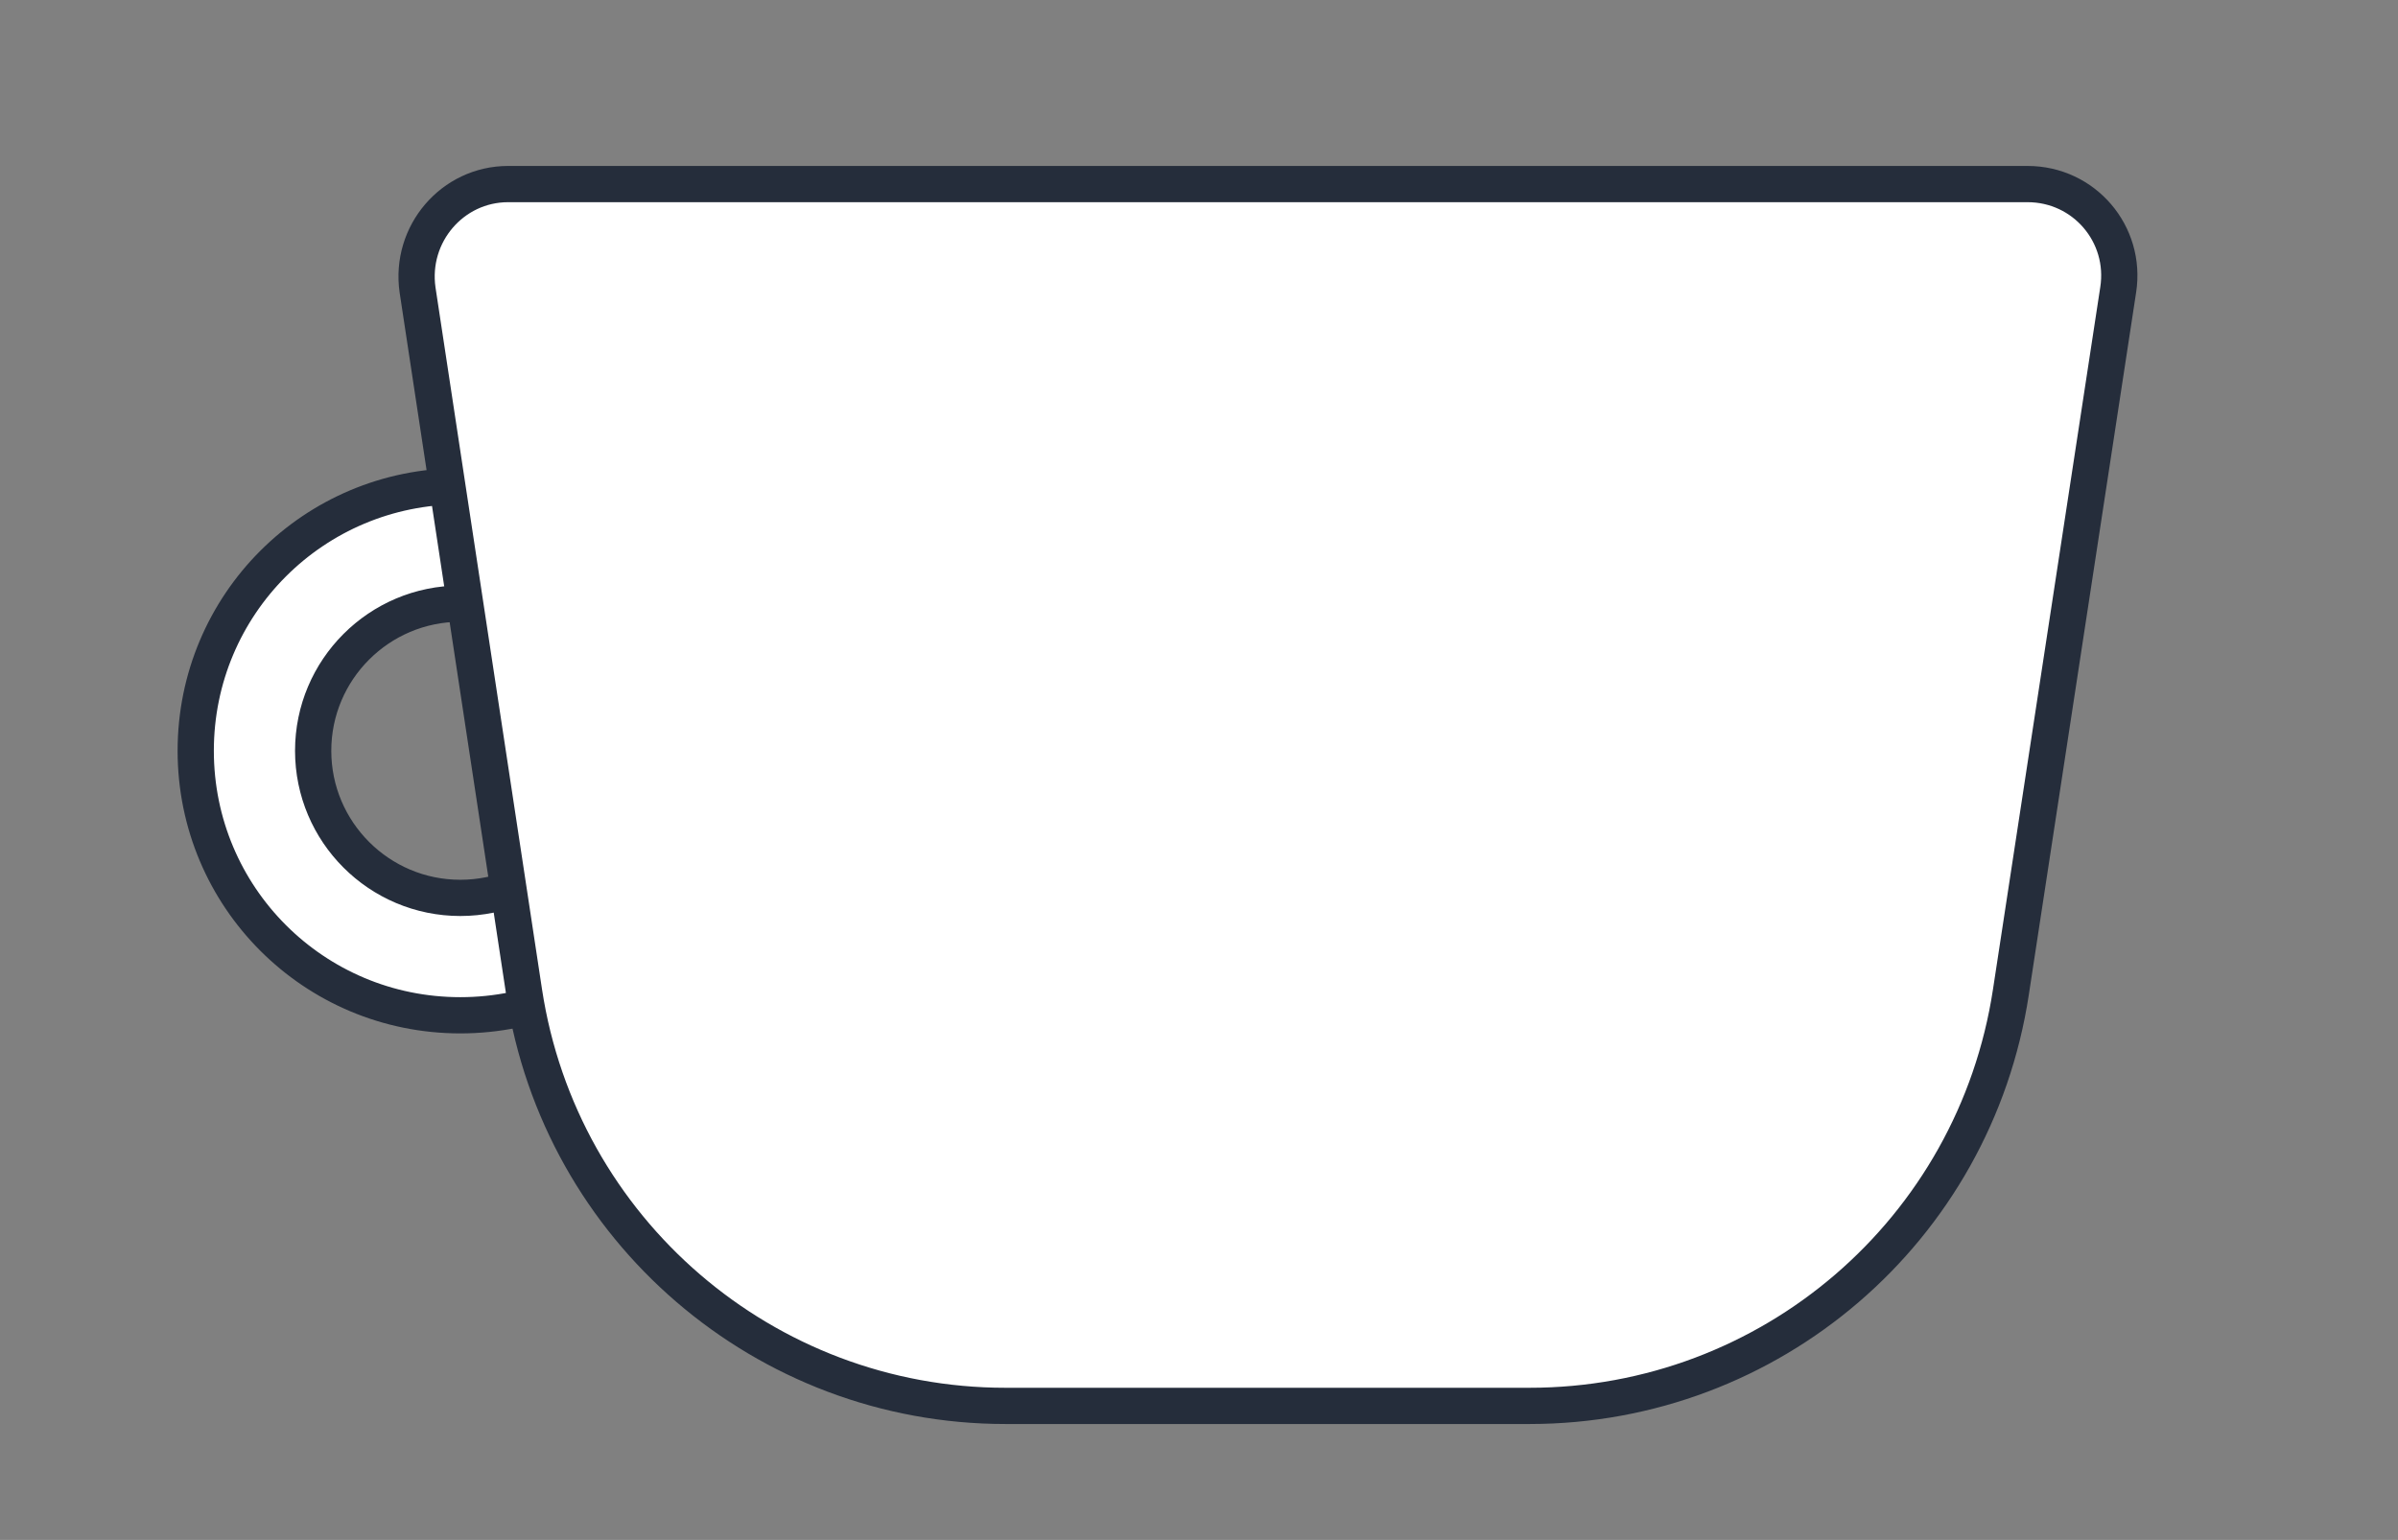
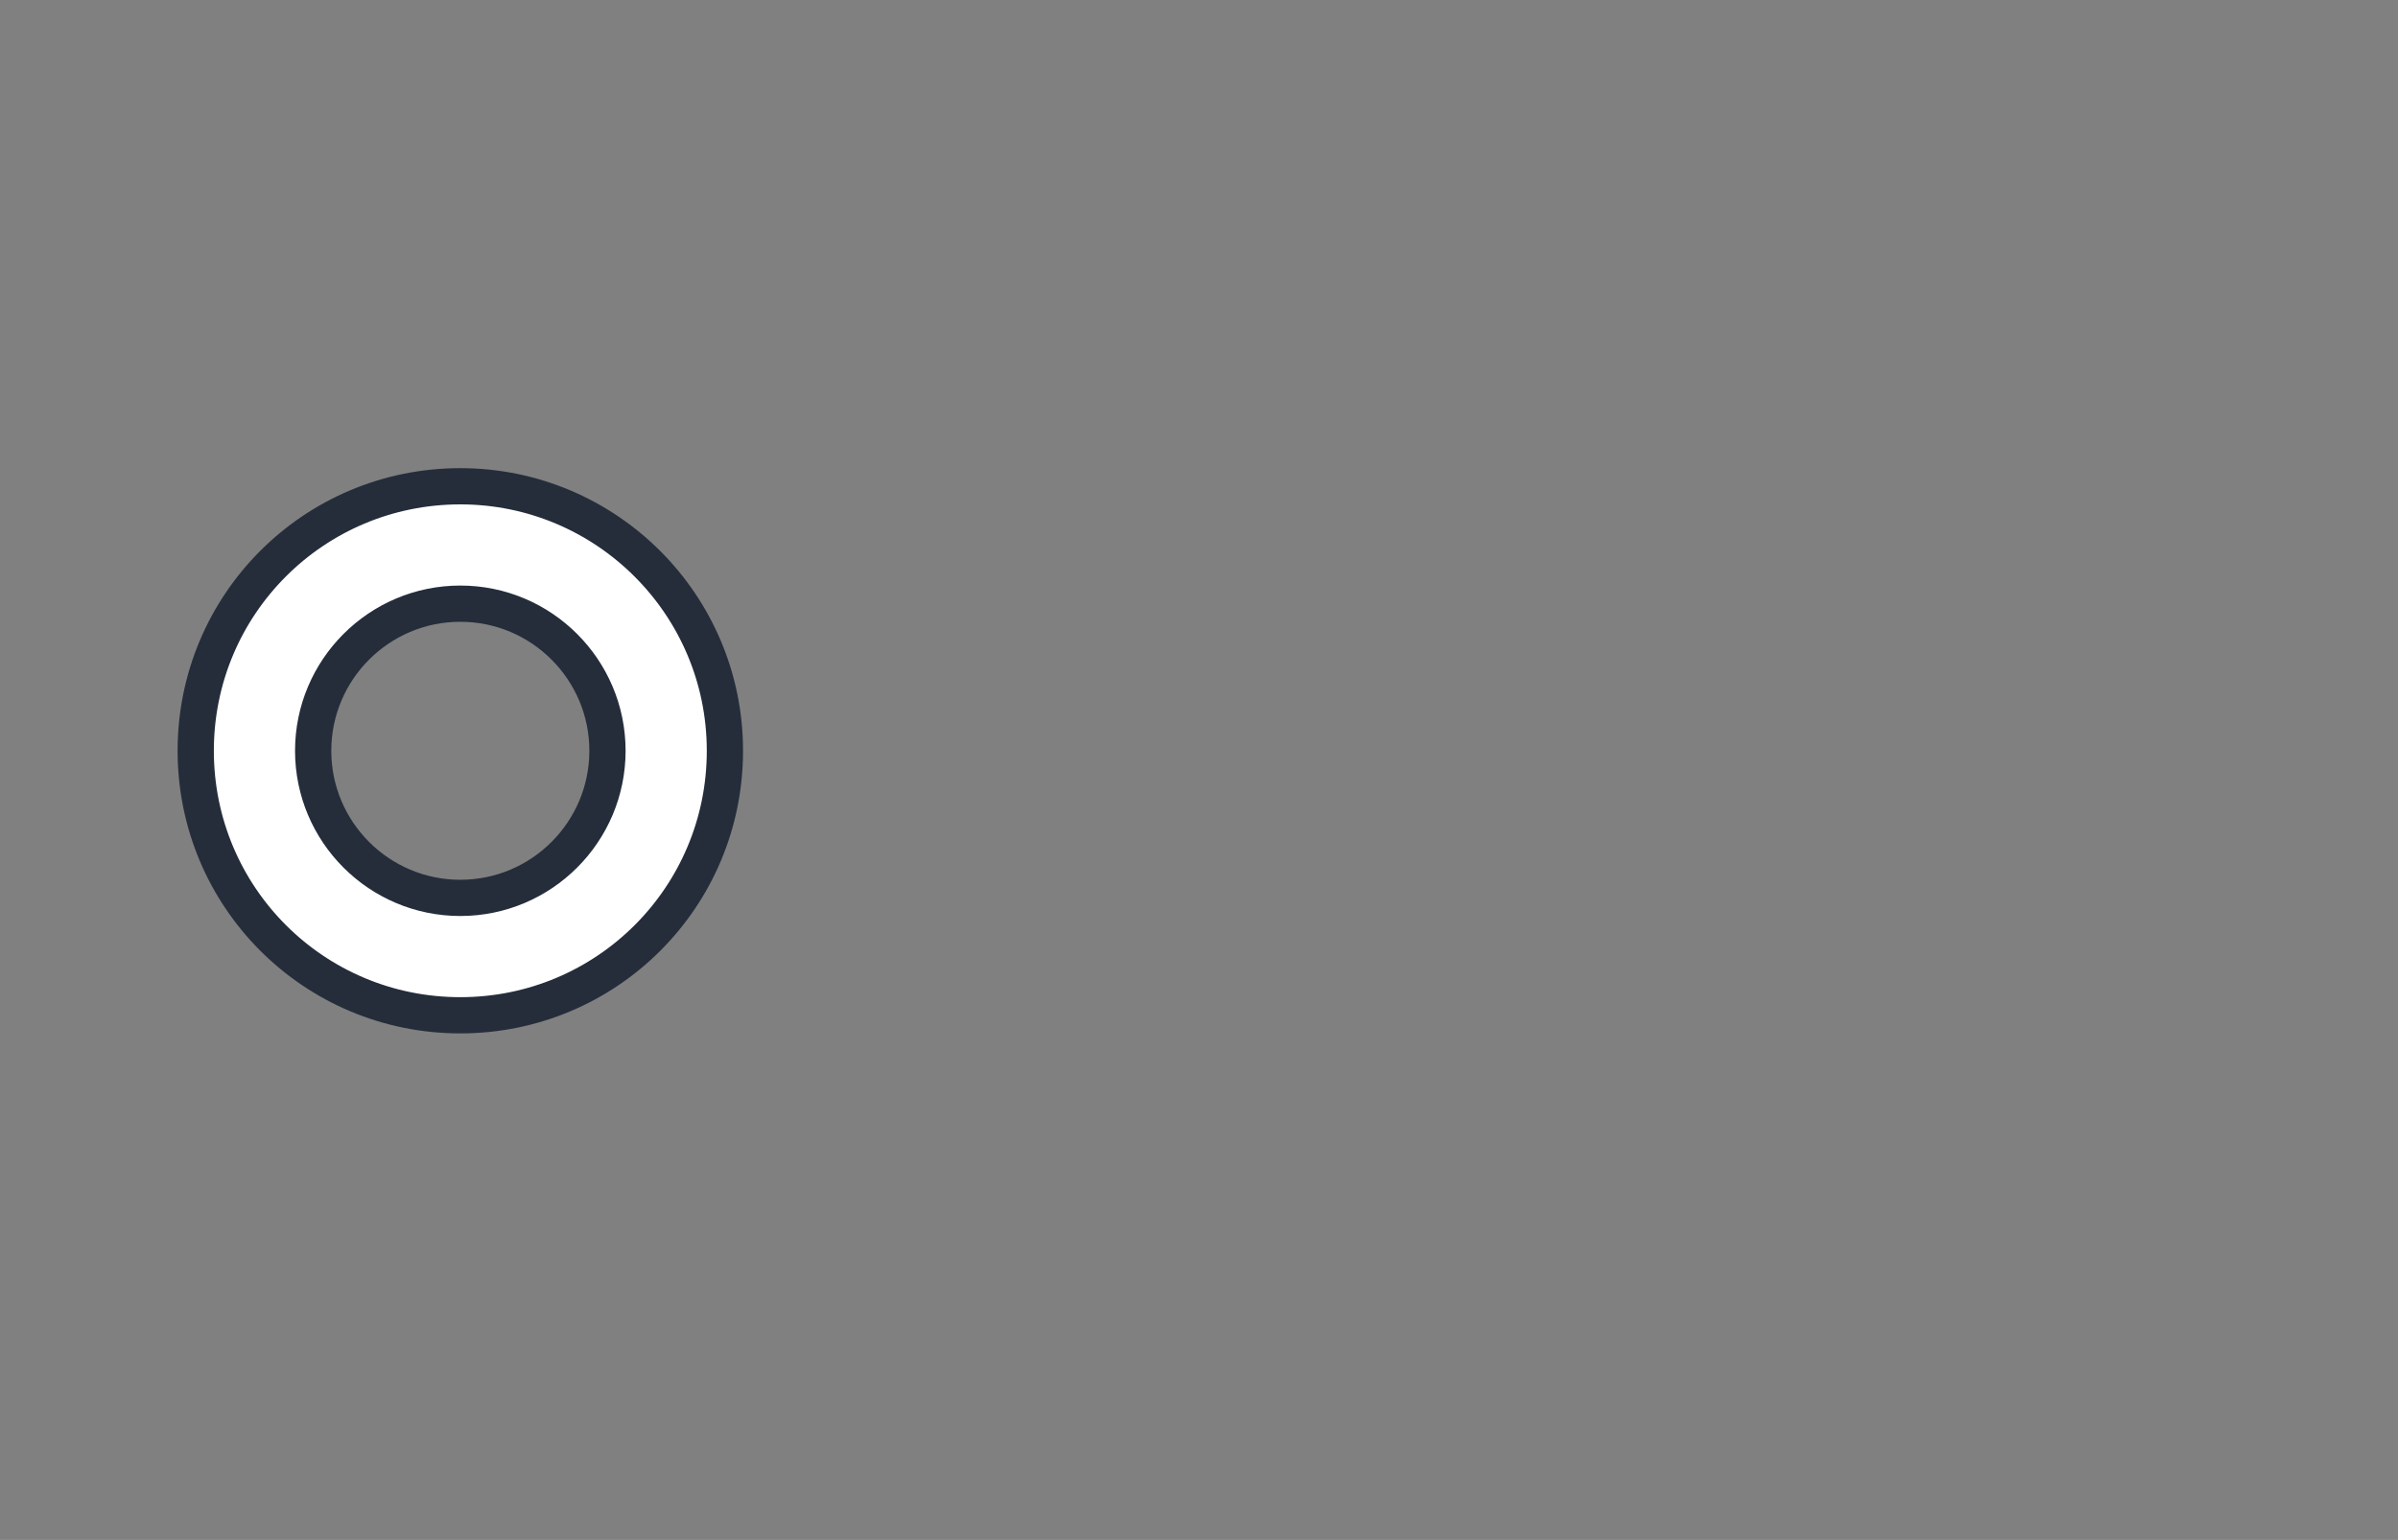
<svg xmlns="http://www.w3.org/2000/svg" version="1.1" x="0px" y="0px" viewBox="0 0 33.08 21.25" style="enable-background:new 0 0 33.08 21.25;" xml:space="preserve">
  <rect x="0" y="0" width="33.08" height="21.25" fill="#808080" stroke="none" />
  <style type="text/css"> .st0{fill:#EDEDED;} .st1{fill:#FFFFFF;} .st2{fill:#AF8CFF;} .st3{fill:#252D3B;} .st4{fill:#F4E3FF;} .st5{fill:#FFFFFF;stroke:#252D3B;stroke-width:0.5;stroke-linecap:round;stroke-miterlimit:10;} .st6{fill:none;stroke:#252D3B;stroke-width:0.5;stroke-linecap:round;stroke-miterlimit:10;} .st7{fill:none;stroke:#FFFFFF;stroke-width:0.5;stroke-linecap:round;stroke-miterlimit:10;} .st8{fill:#252D3B;stroke:#FFFFFF;stroke-width:0.5;stroke-linecap:round;stroke-miterlimit:10;} .st9{fill:none;stroke:#AF8CFF;stroke-width:0.5;stroke-miterlimit:10;} .st10{fill:#8379E8;} .st11{fill:#BDC2D6;stroke:#252D3B;stroke-width:0.5;stroke-linecap:round;stroke-miterlimit:10;} .st12{fill:none;stroke:#FFFFFF;stroke-width:2;stroke-linecap:round;stroke-miterlimit:10;} .st13{fill:#FFFFFF;stroke:#000000;stroke-width:2;stroke-linecap:round;stroke-miterlimit:10;} .st14{fill:none;stroke:#000000;stroke-width:2;stroke-linecap:round;stroke-miterlimit:10;} .st15{fill:none;stroke:#AF8CFF;stroke-width:2;stroke-linecap:round;stroke-miterlimit:10;} .st16{stroke:#FFFFFF;stroke-width:2;stroke-miterlimit:10;} .st17{fill:none;stroke:#8379E8;stroke-width:0.5;stroke-miterlimit:10;} .st18{fill:none;stroke:#FFFFFF;stroke-miterlimit:10;} .st19{fill:none;stroke:#8379E8;stroke-width:0.5;stroke-linecap:round;stroke-miterlimit:10;} .st20{fill:#252D3B;stroke:#FFFFFF;stroke-miterlimit:10;} .st21{fill:#A6AED9;} .st22{clip-path:url(#SVGID_00000134932740564132110810000013512125265973847474_);} .st23{clip-path:url(#SVGID_00000002374452832894112940000013946233607455754394_);} .st24{fill:#FFFFFF;stroke:#252D3B;stroke-width:2;stroke-linecap:round;stroke-miterlimit:10;} .st25{clip-path:url(#SVGID_00000101085968265002294890000004341190531213022860_);} .st26{fill:none;stroke:#252D3B;stroke-width:2;stroke-linecap:round;stroke-miterlimit:10;} .st27{fill:none;stroke:#FFFFFF;stroke-width:2;stroke-miterlimit:10;} .st28{fill:#252D3B;stroke:#FFFFFF;stroke-width:2;stroke-miterlimit:10;} .st29{fill:#252D3B;stroke:#FFFFFF;stroke-width:2;stroke-linecap:round;stroke-miterlimit:10;} .st30{clip-path:url(#SVGID_00000152249191871879208670000001427770080001541001_);} .st31{clip-path:url(#SVGID_00000101061358920498162940000001224410845254285986_);} .st32{clip-path:url(#SVGID_00000009582029873450399480000011999336457337440645_);} .st33{clip-path:url(#SVGID_00000148650101454169282770000017448273074937940926_);fill:#BDC2D6;stroke:#252D3B;stroke-width:0.5;stroke-linecap:round;stroke-miterlimit:10;} .st34{clip-path:url(#SVGID_00000022549595898743095640000008478178431755236499_);fill:none;stroke:#252D3B;stroke-width:0.5;stroke-linecap:round;stroke-miterlimit:10;} .st35{fill:none;} .st36{clip-path:url(#SVGID_00000064350586378381008230000015666536503600473747_);} </style>
  <g id="BACKGROUND"> </g>
  <g id="OBJECTS"> </g>
  <g id="TEXTS">
    <g> </g>
    <g>
      <path class="st5" d="M6.35,6.71c-2.02,0-3.65,1.63-3.65,3.65c0,2.02,1.63,3.65,3.65,3.65c2.02,0,3.65-1.63,3.65-3.65 C10,8.34,8.36,6.71,6.35,6.71z M6.35,12.39c-1.12,0-2.03-0.91-2.03-2.03s0.91-2.03,2.03-2.03c1.12,0,2.03,0.91,2.03,2.03 S7.47,12.39,6.35,12.39z" />
-       <path class="st5" d="M27.97,2.54H17.81h-0.64H7.01C6.24,2.54,5.65,3.23,5.76,4l1.47,9.69c0.5,3.28,3.32,5.71,6.64,5.71h1.79h3.58 h1.86c3.32,0,6.14-2.42,6.64-5.71L29.22,4C29.34,3.23,28.75,2.54,27.97,2.54z" />
    </g>
  </g>
</svg>